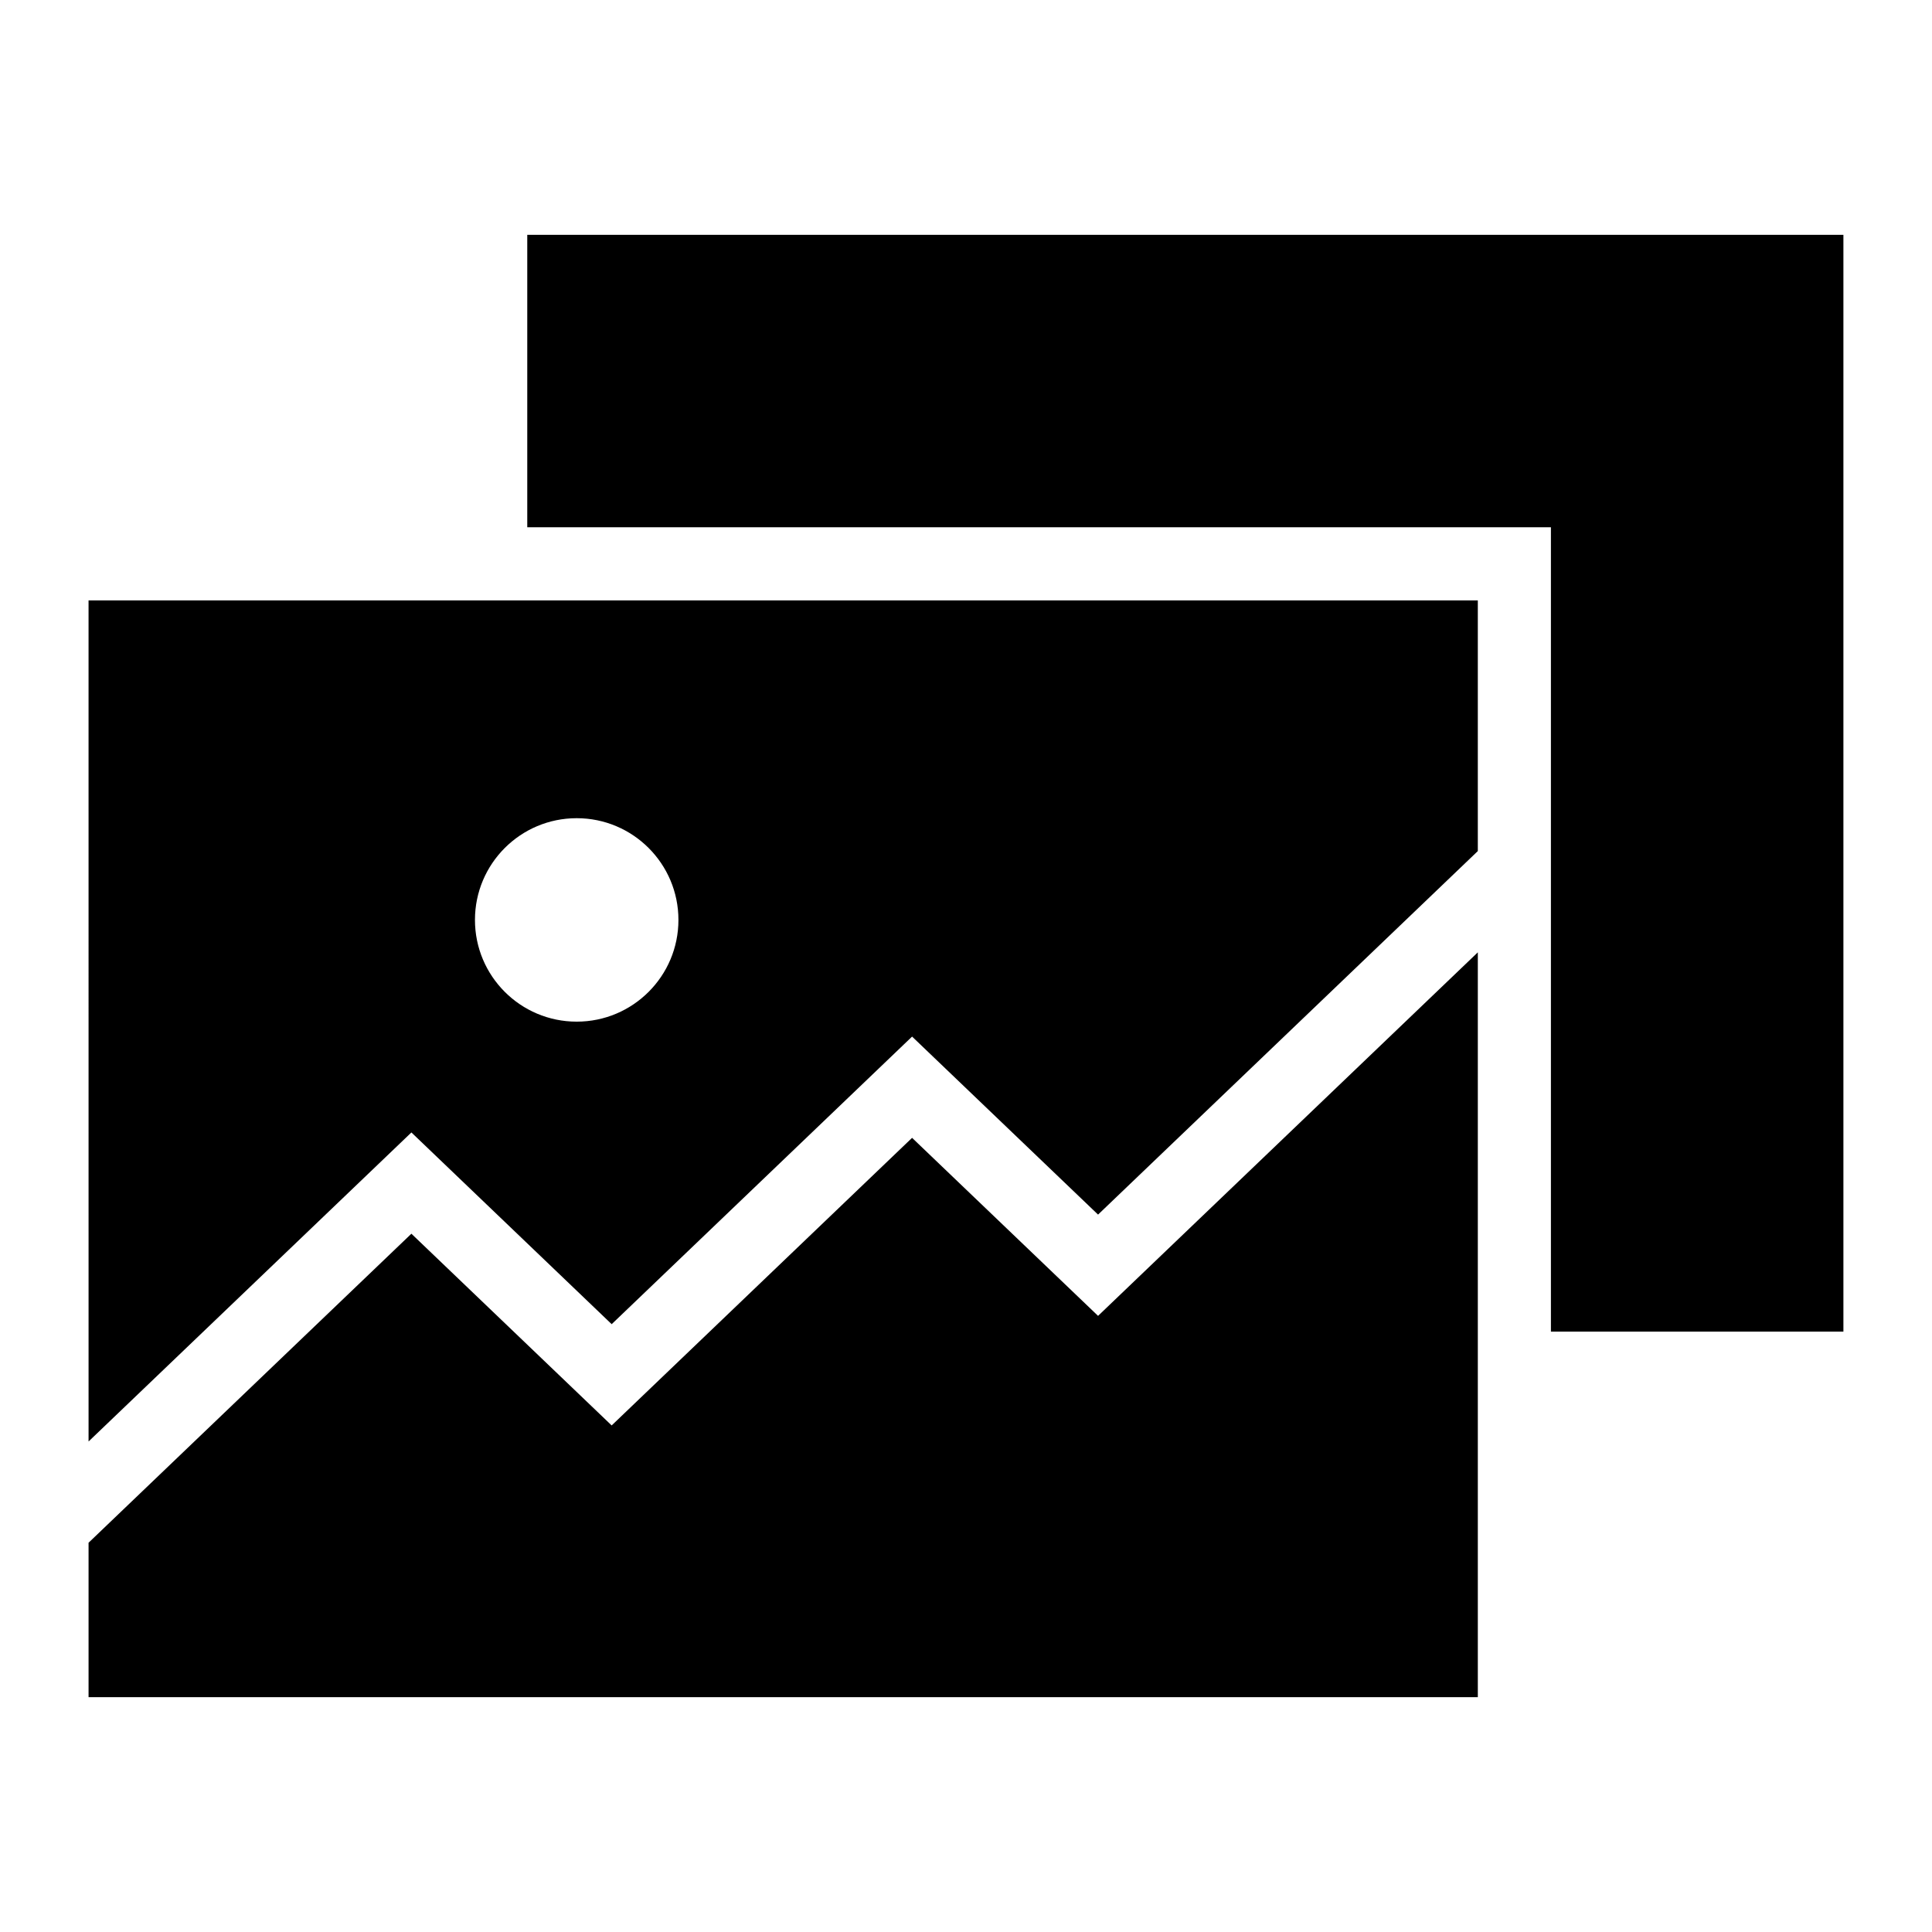
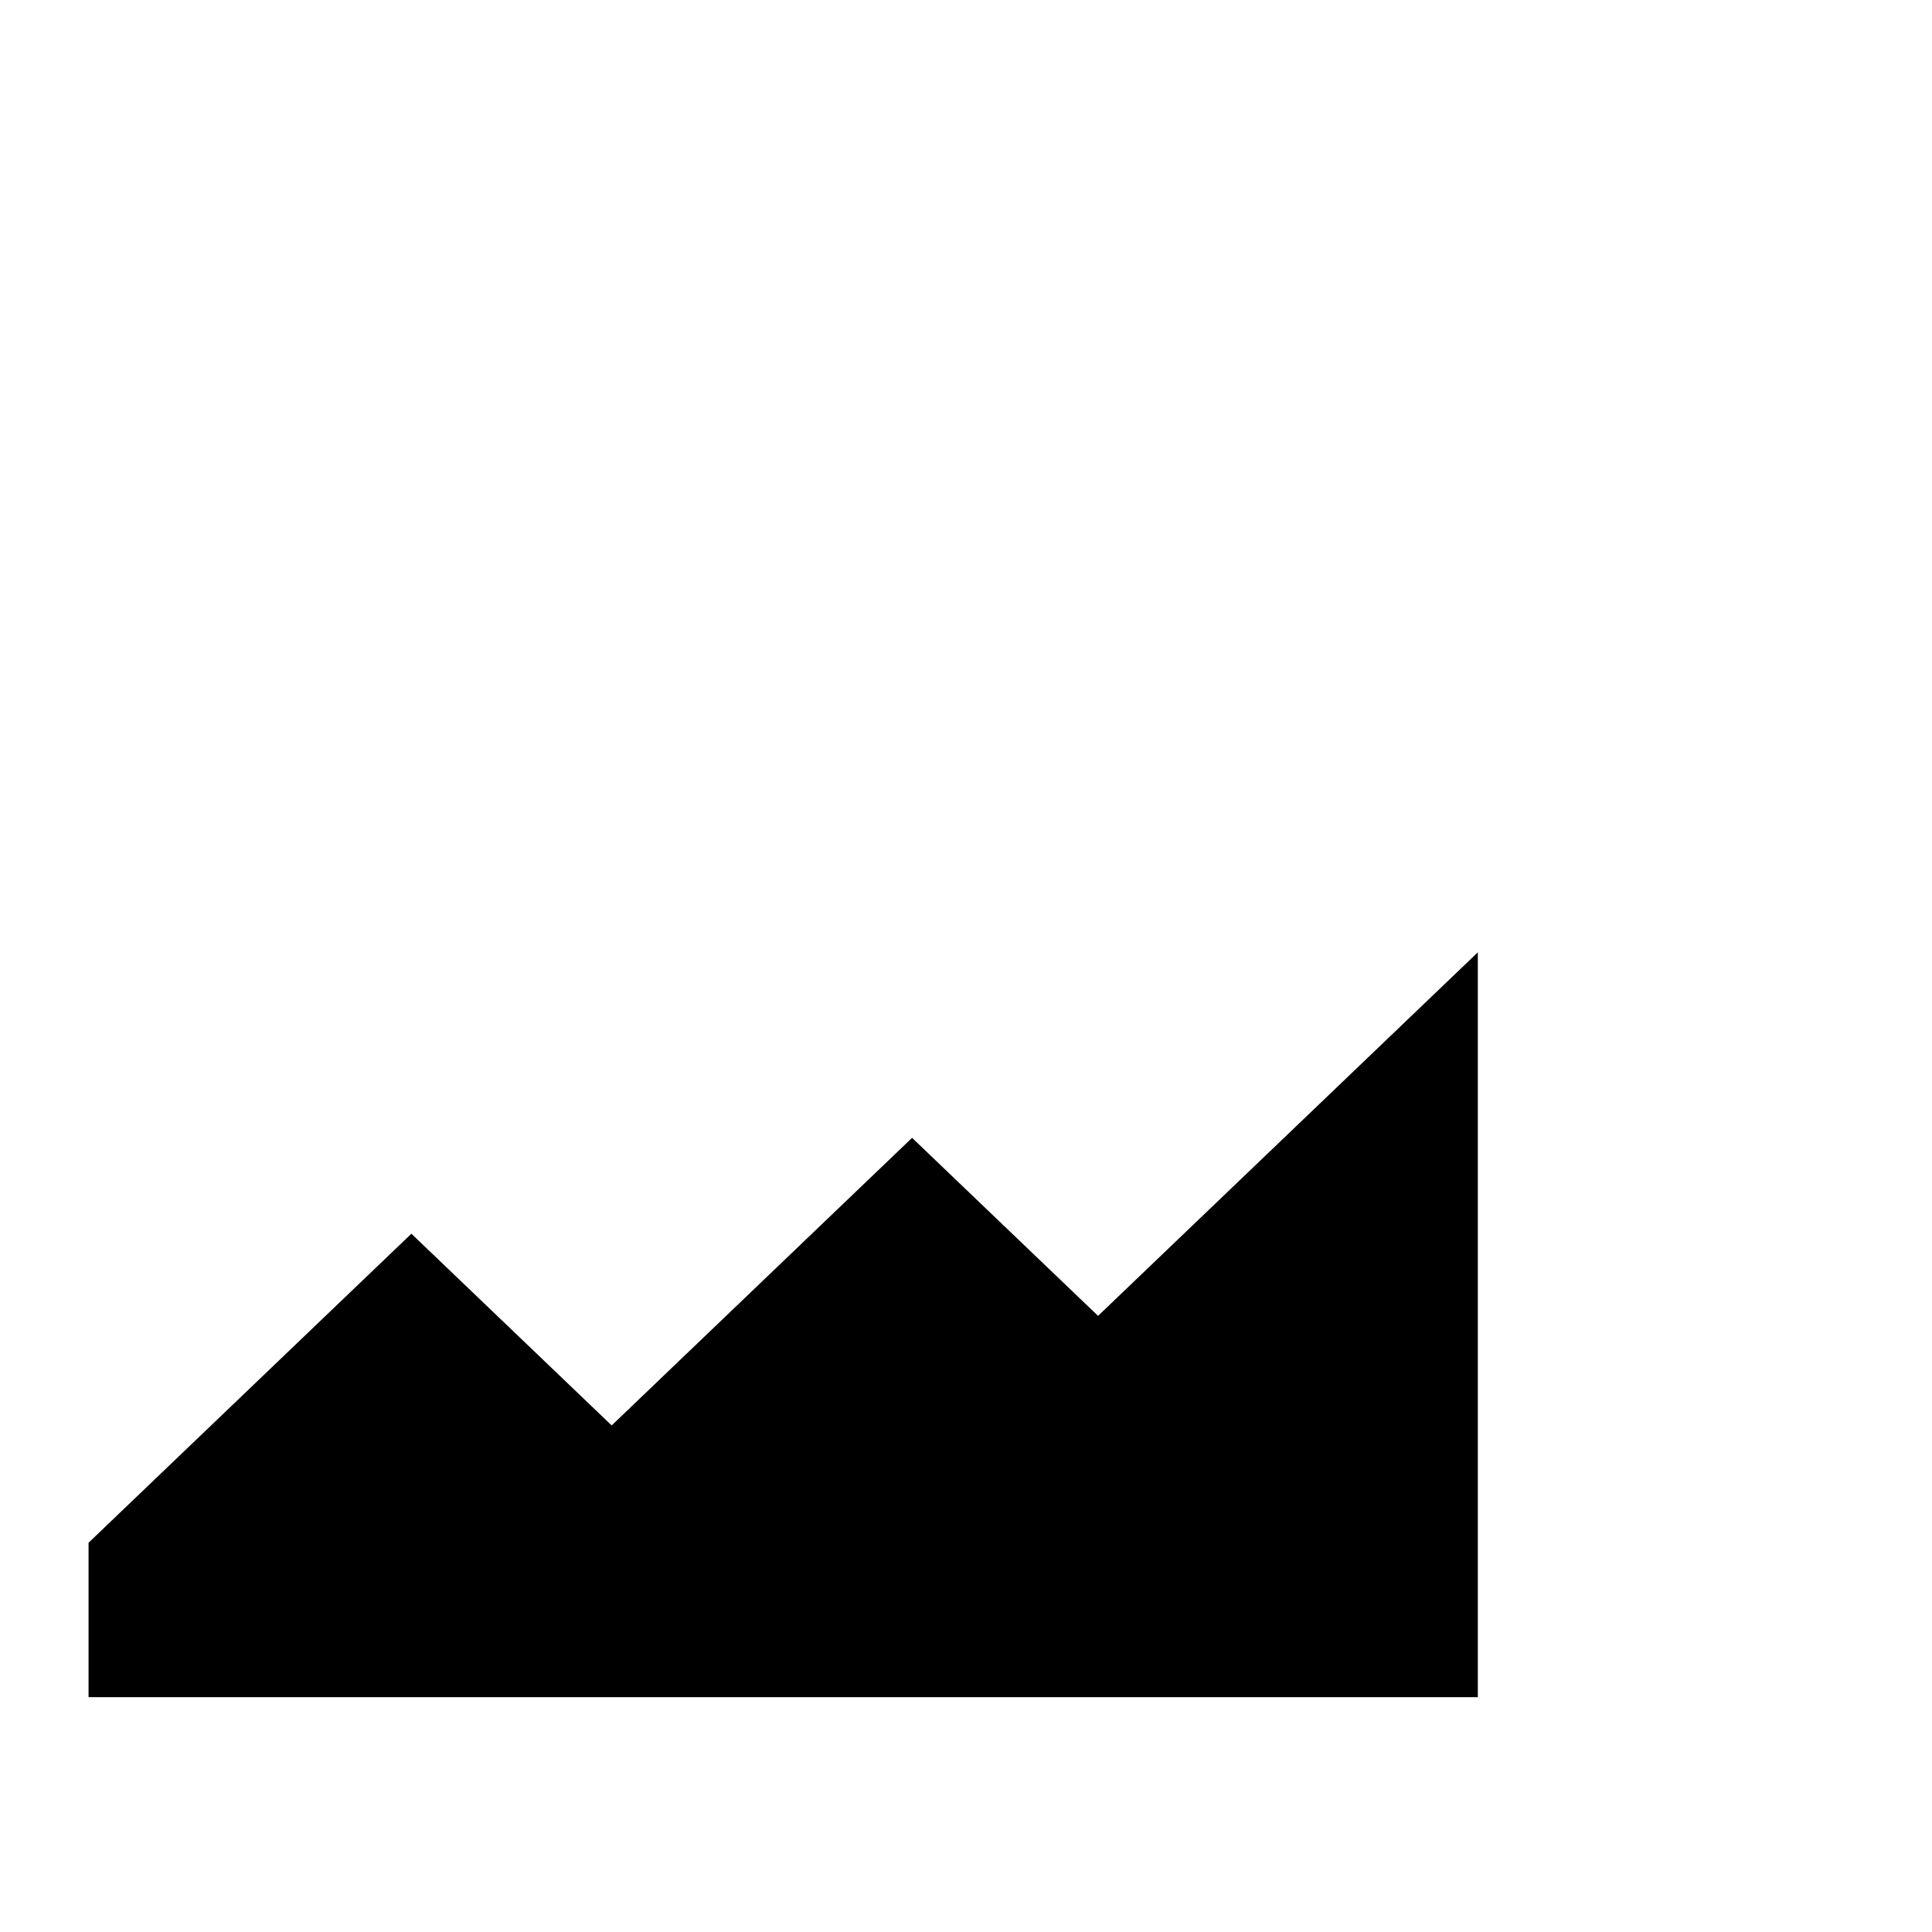
<svg xmlns="http://www.w3.org/2000/svg" fill="#000000" width="800px" height="800px" version="1.1" viewBox="144 144 512 512">
  <g>
-     <path d="m283.73 206.23v77.504h271.28v213.16h77.512v-290.66z" />
    <path d="m385.71 445.54-79.613 76.215-53.074-50.809-85.555 81.895v40.926h368.17v-197.39l-100.64 96.34z" />
-     <path d="m167.47 526.01 85.555-81.898 53.074 50.809 79.613-76.215 49.285 47.176 100.64-96.336v-66.434h-368.17zm129.36-165.18c14.891 0 26.961 12.07 26.961 26.957 0 14.891-12.07 26.961-26.961 26.961s-26.961-12.07-26.961-26.961c0-14.887 12.074-26.957 26.961-26.957z" />
  </g>
</svg>